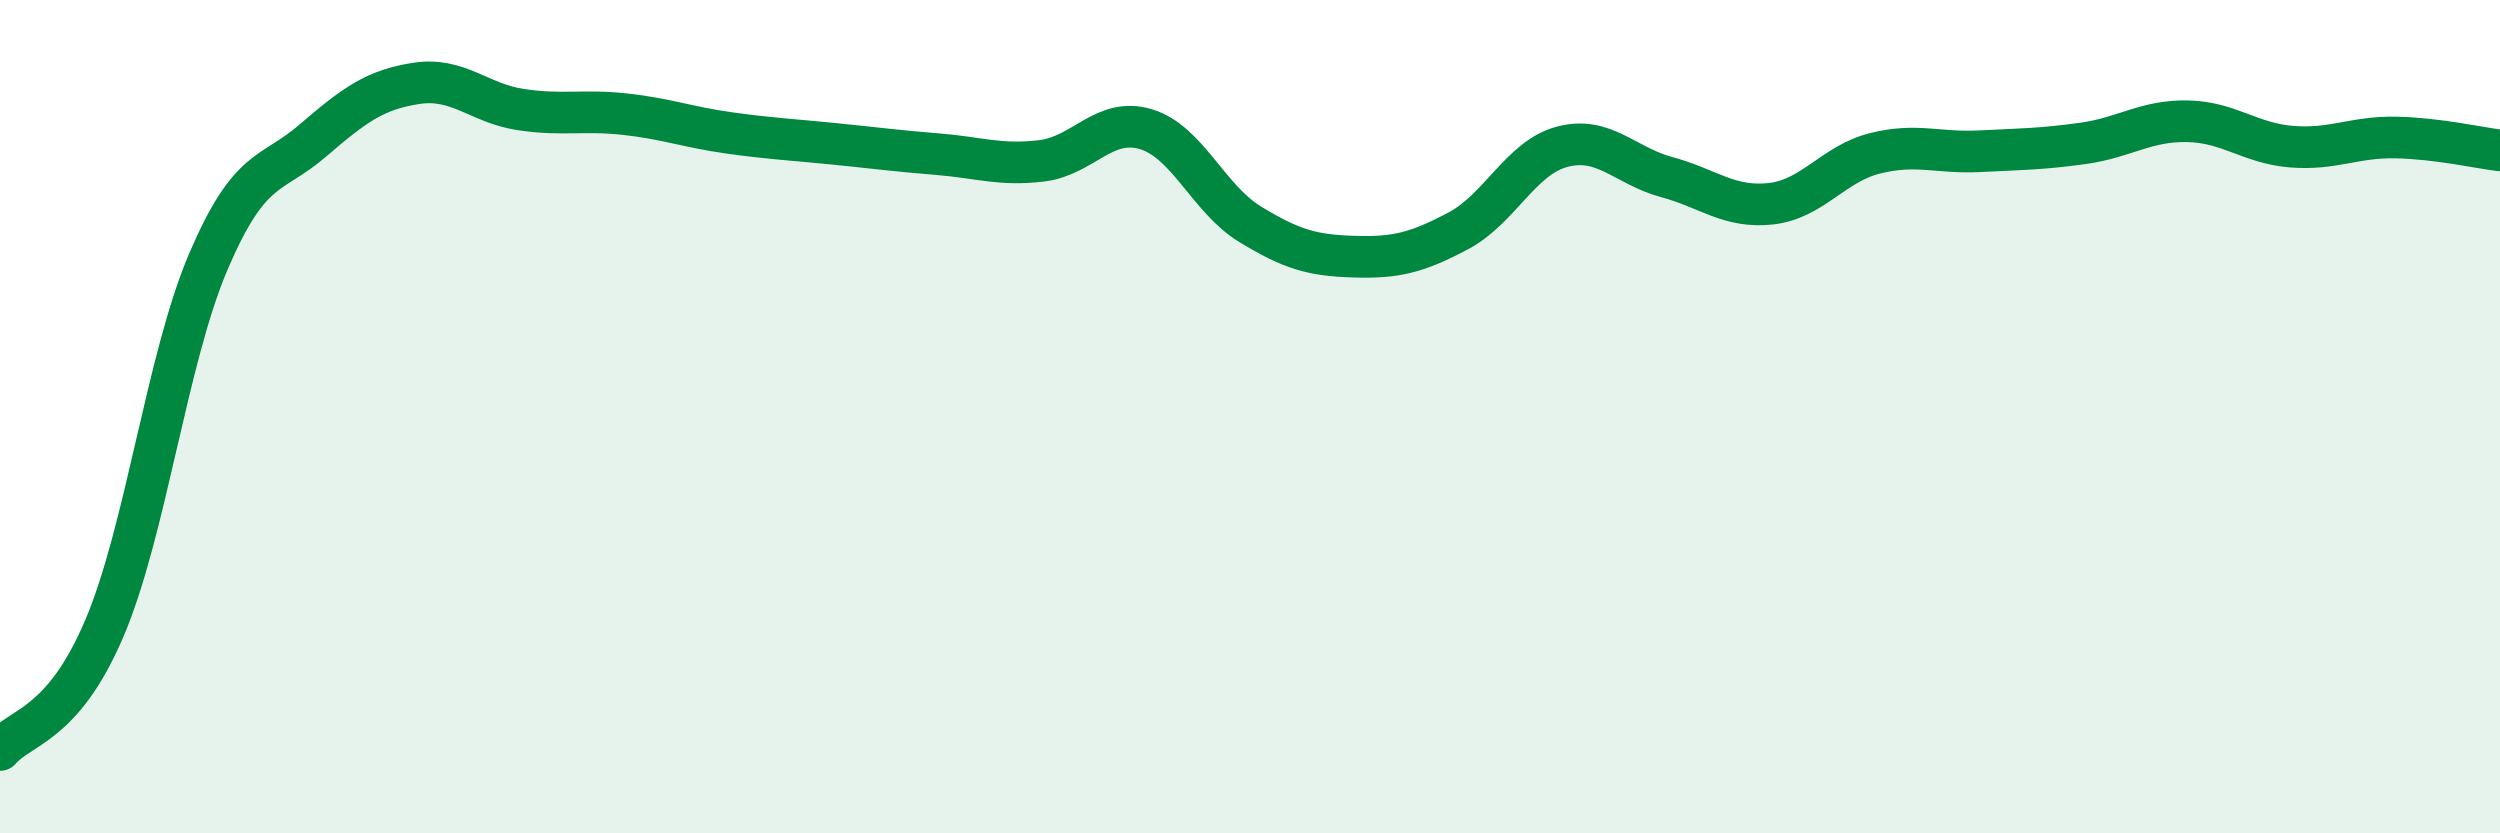
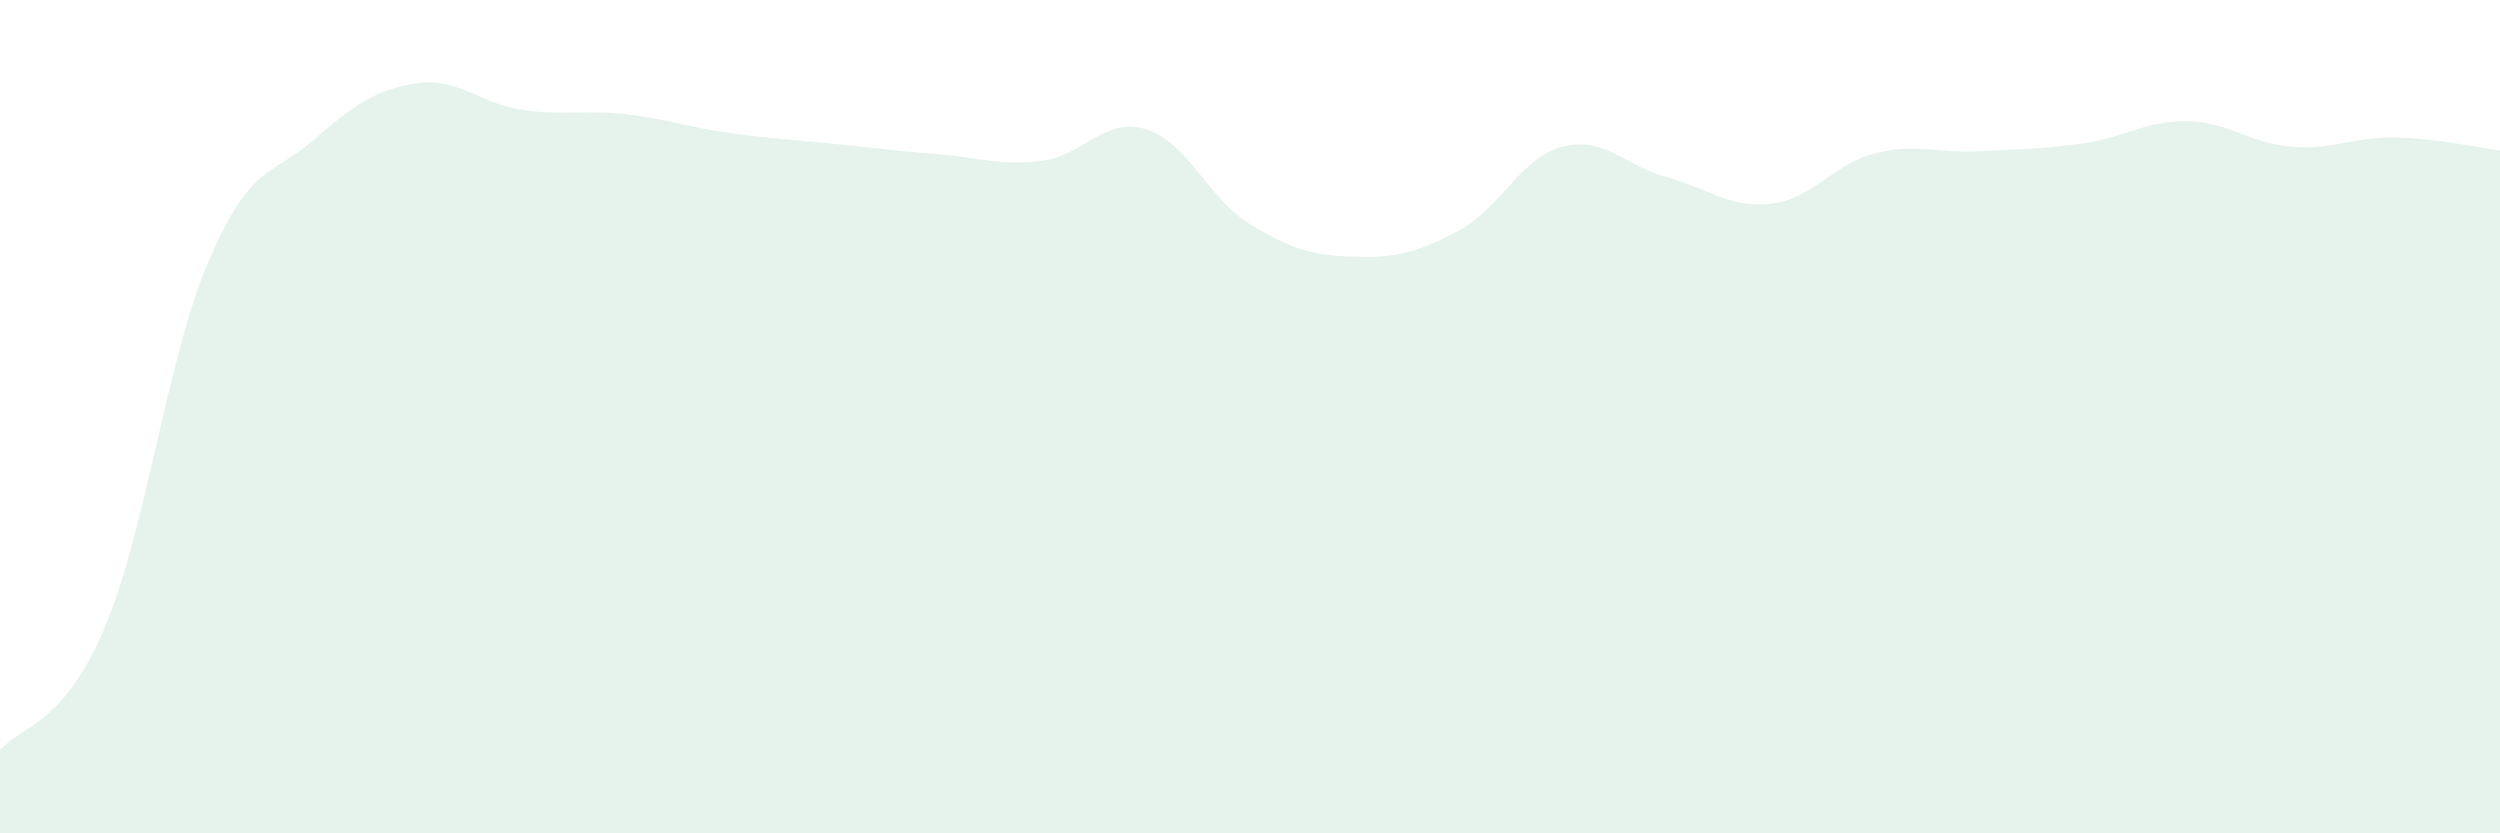
<svg xmlns="http://www.w3.org/2000/svg" width="60" height="20" viewBox="0 0 60 20">
  <path d="M 0,18 C 0.5,17.42 1.5,17.43 2.5,15.09 C 3.5,12.75 4,8.62 5,6.28 C 6,3.94 6.5,4.24 7.5,3.38 C 8.5,2.52 9,2.15 10,2 C 11,1.85 11.5,2.48 12.5,2.63 C 13.5,2.78 14,2.63 15,2.74 C 16,2.85 16.5,3.05 17.5,3.19 C 18.5,3.33 19,3.35 20,3.45 C 21,3.55 21.5,3.62 22.5,3.7 C 23.5,3.78 24,3.98 25,3.86 C 26,3.74 26.5,2.8 27.5,3.1 C 28.5,3.4 29,4.77 30,5.38 C 31,5.99 31.5,6.13 32.5,6.16 C 33.5,6.19 34,6.07 35,5.54 C 36,5.01 36.5,3.78 37.5,3.52 C 38.5,3.26 39,3.98 40,4.25 C 41,4.52 41.5,5 42.5,4.89 C 43.5,4.78 44,3.93 45,3.68 C 46,3.43 46.5,3.68 47.5,3.63 C 48.5,3.58 49,3.58 50,3.44 C 51,3.3 51.5,2.89 52.5,2.91 C 53.5,2.93 54,3.44 55,3.52 C 56,3.6 56.5,3.28 57.5,3.3 C 58.5,3.32 59.5,3.55 60,3.61L60 20L0 20Z" fill="#008740" opacity="0.1" stroke-linecap="round" stroke-linejoin="round" />
-   <path d="M 0,18 C 0.5,17.42 1.5,17.43 2.5,15.09 C 3.5,12.75 4,8.62 5,6.28 C 6,3.94 6.5,4.24 7.5,3.38 C 8.5,2.52 9,2.15 10,2 C 11,1.85 11.5,2.48 12.5,2.63 C 13.5,2.78 14,2.63 15,2.74 C 16,2.85 16.5,3.05 17.5,3.19 C 18.5,3.33 19,3.35 20,3.45 C 21,3.55 21.5,3.62 22.5,3.7 C 23.5,3.78 24,3.98 25,3.86 C 26,3.74 26.5,2.8 27.5,3.1 C 28.5,3.4 29,4.77 30,5.38 C 31,5.99 31.5,6.13 32.5,6.16 C 33.5,6.19 34,6.07 35,5.54 C 36,5.01 36.5,3.78 37.5,3.52 C 38.5,3.26 39,3.98 40,4.25 C 41,4.52 41.5,5 42.5,4.89 C 43.5,4.78 44,3.93 45,3.68 C 46,3.43 46.5,3.68 47.5,3.63 C 48.5,3.58 49,3.58 50,3.44 C 51,3.3 51.5,2.89 52.5,2.91 C 53.5,2.93 54,3.44 55,3.52 C 56,3.6 56.5,3.28 57.5,3.3 C 58.5,3.32 59.5,3.55 60,3.61" stroke="#008740" stroke-width="1" fill="none" stroke-linecap="round" stroke-linejoin="round" />
</svg>